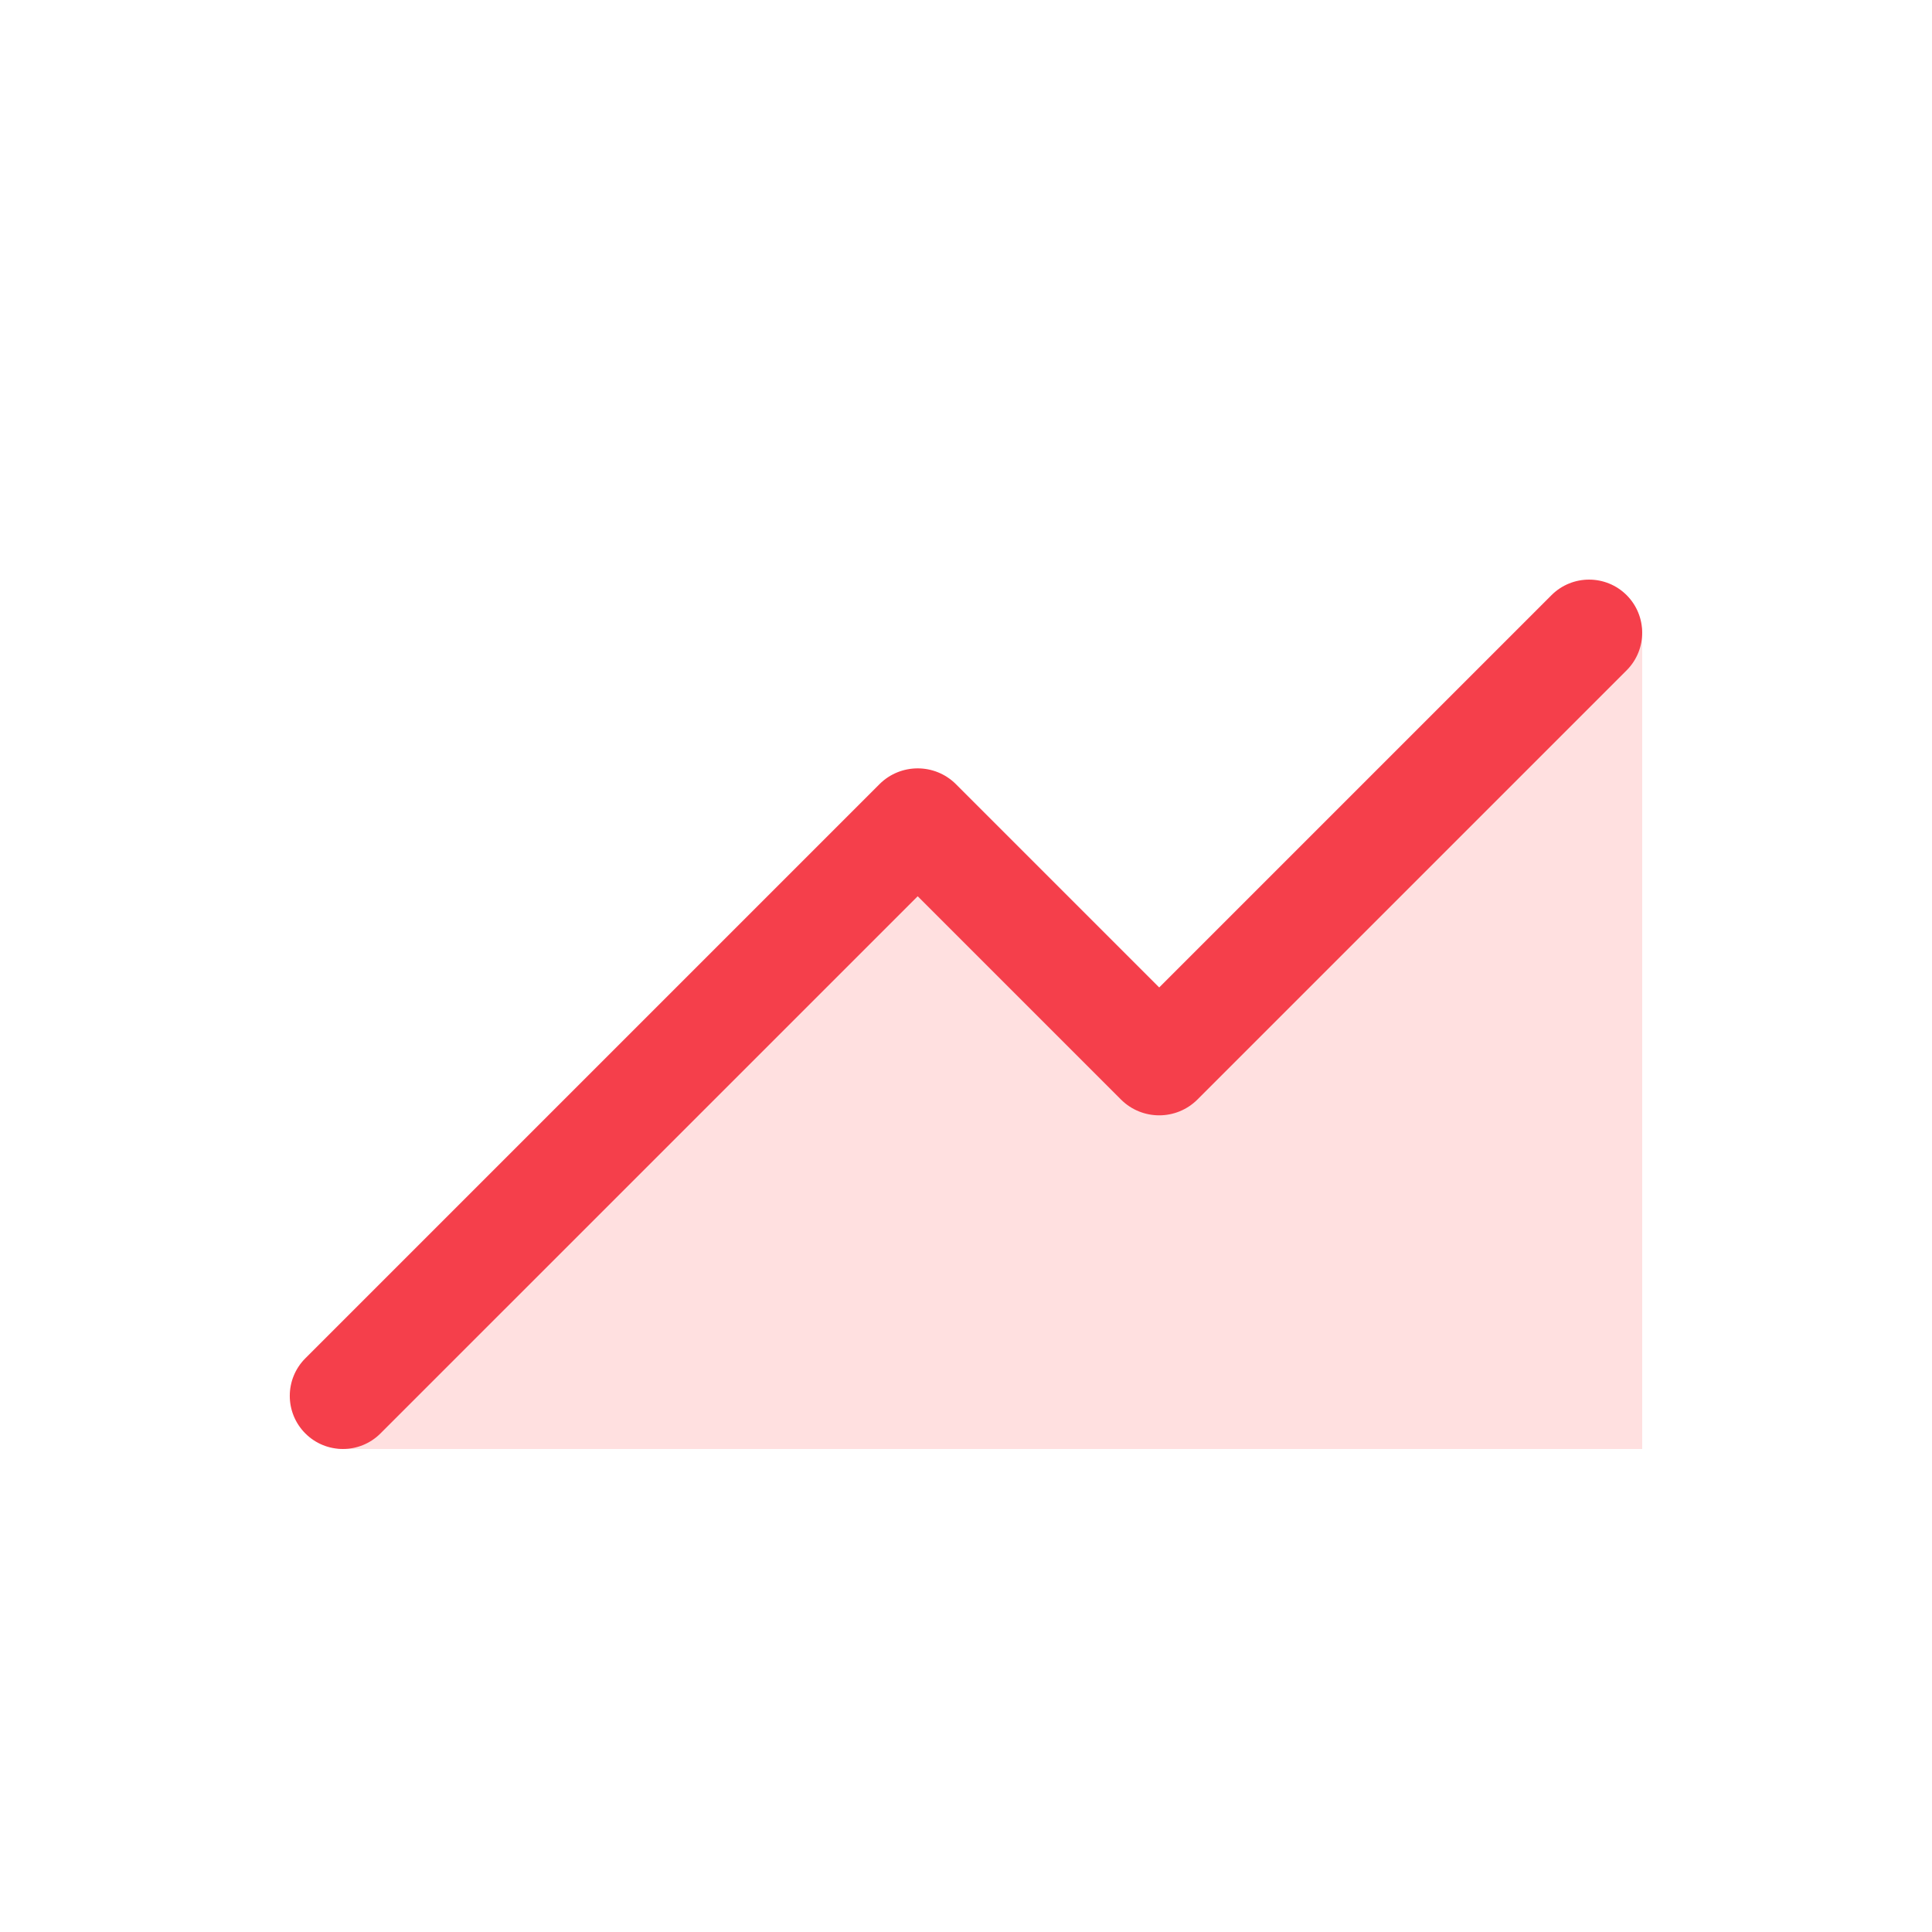
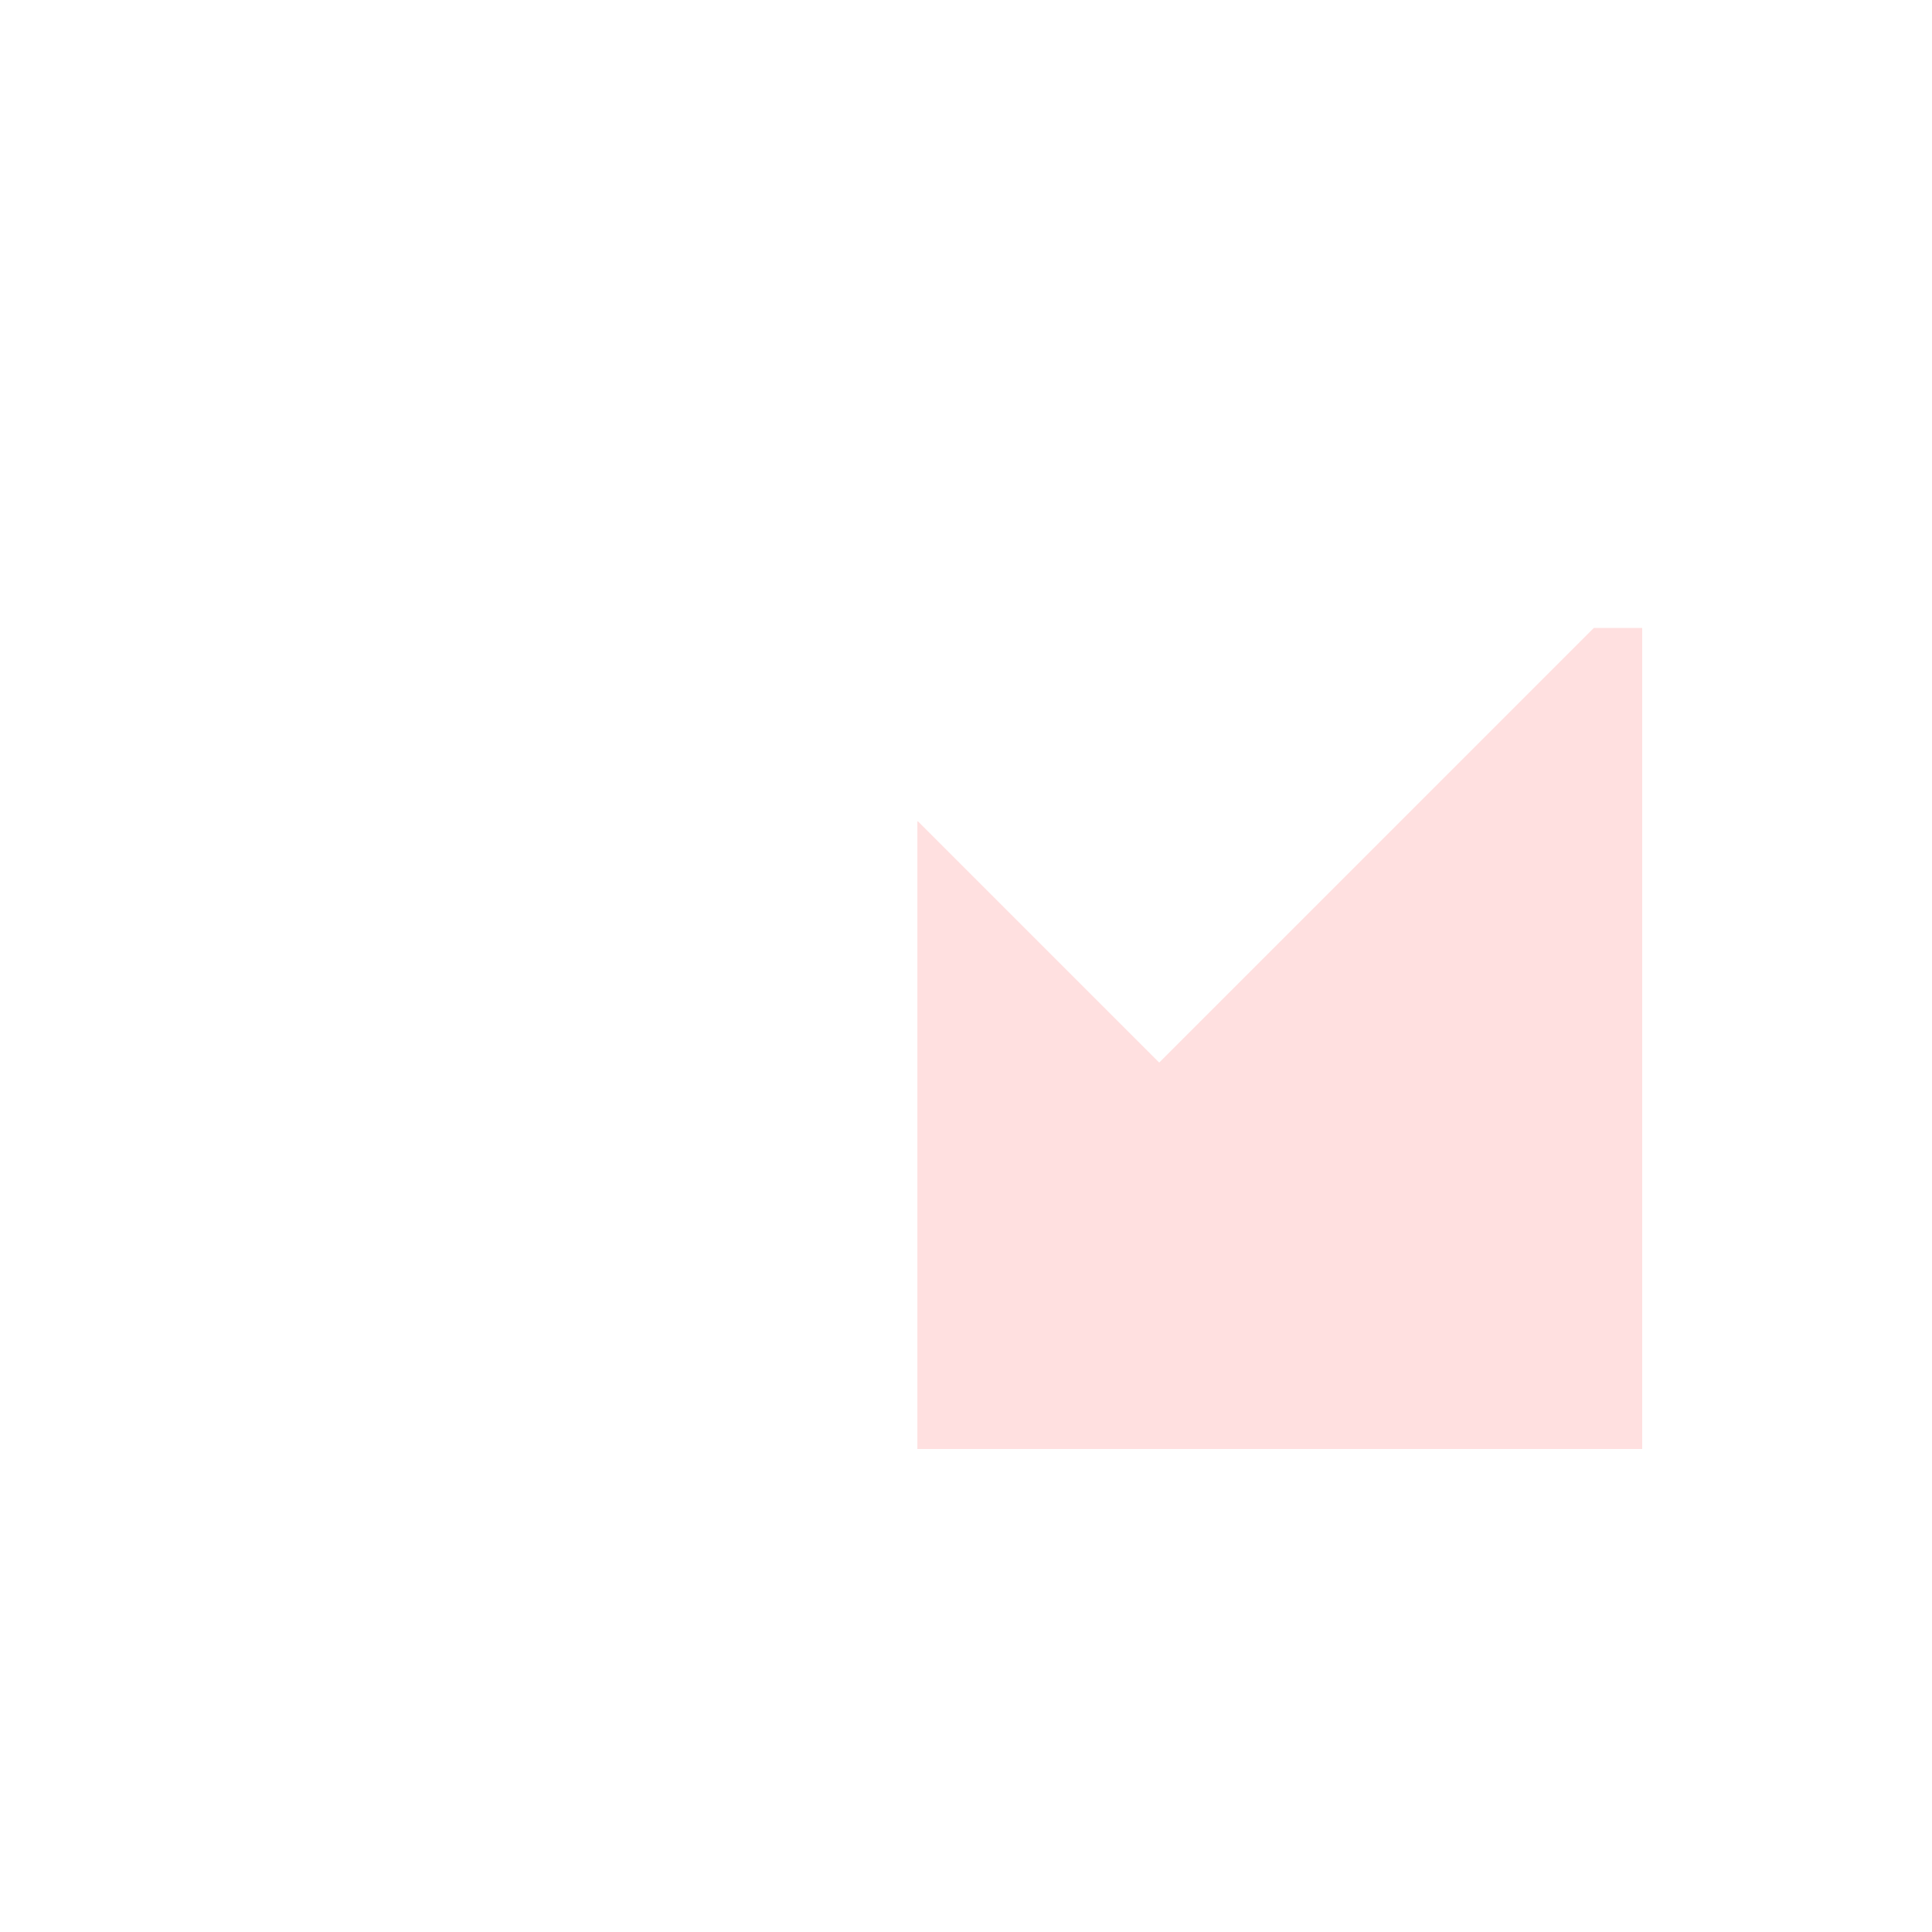
<svg xmlns="http://www.w3.org/2000/svg" width="40" height="40" viewBox="0 0 40 40" fill="none">
-   <path d="M18.993 17.007L7 29V30H34V13H33L24.007 21.993C24.003 21.997 23.997 21.997 23.993 21.993L19.007 17.007C19.003 17.003 18.997 17.003 18.993 17.007Z" fill="#FFE0E0" />
-   <path fill-rule="evenodd" clip-rule="evenodd" d="M6.322 29.678C5.892 29.248 5.892 28.552 6.322 28.122L18.208 16.236C18.645 15.799 19.355 15.799 19.792 16.236L24 20.444L32.122 12.322C32.552 11.893 33.248 11.893 33.678 12.322C34.107 12.752 34.107 13.448 33.678 13.878L24.792 22.764C24.355 23.201 23.645 23.201 23.208 22.764L19 18.556L7.877 29.678C7.448 30.107 6.751 30.107 6.322 29.678Z" fill="#F53F4B" />
+   <path d="M18.993 17.007V30H34V13H33L24.007 21.993C24.003 21.997 23.997 21.997 23.993 21.993L19.007 17.007C19.003 17.003 18.997 17.003 18.993 17.007Z" fill="#FFE0E0" />
</svg>